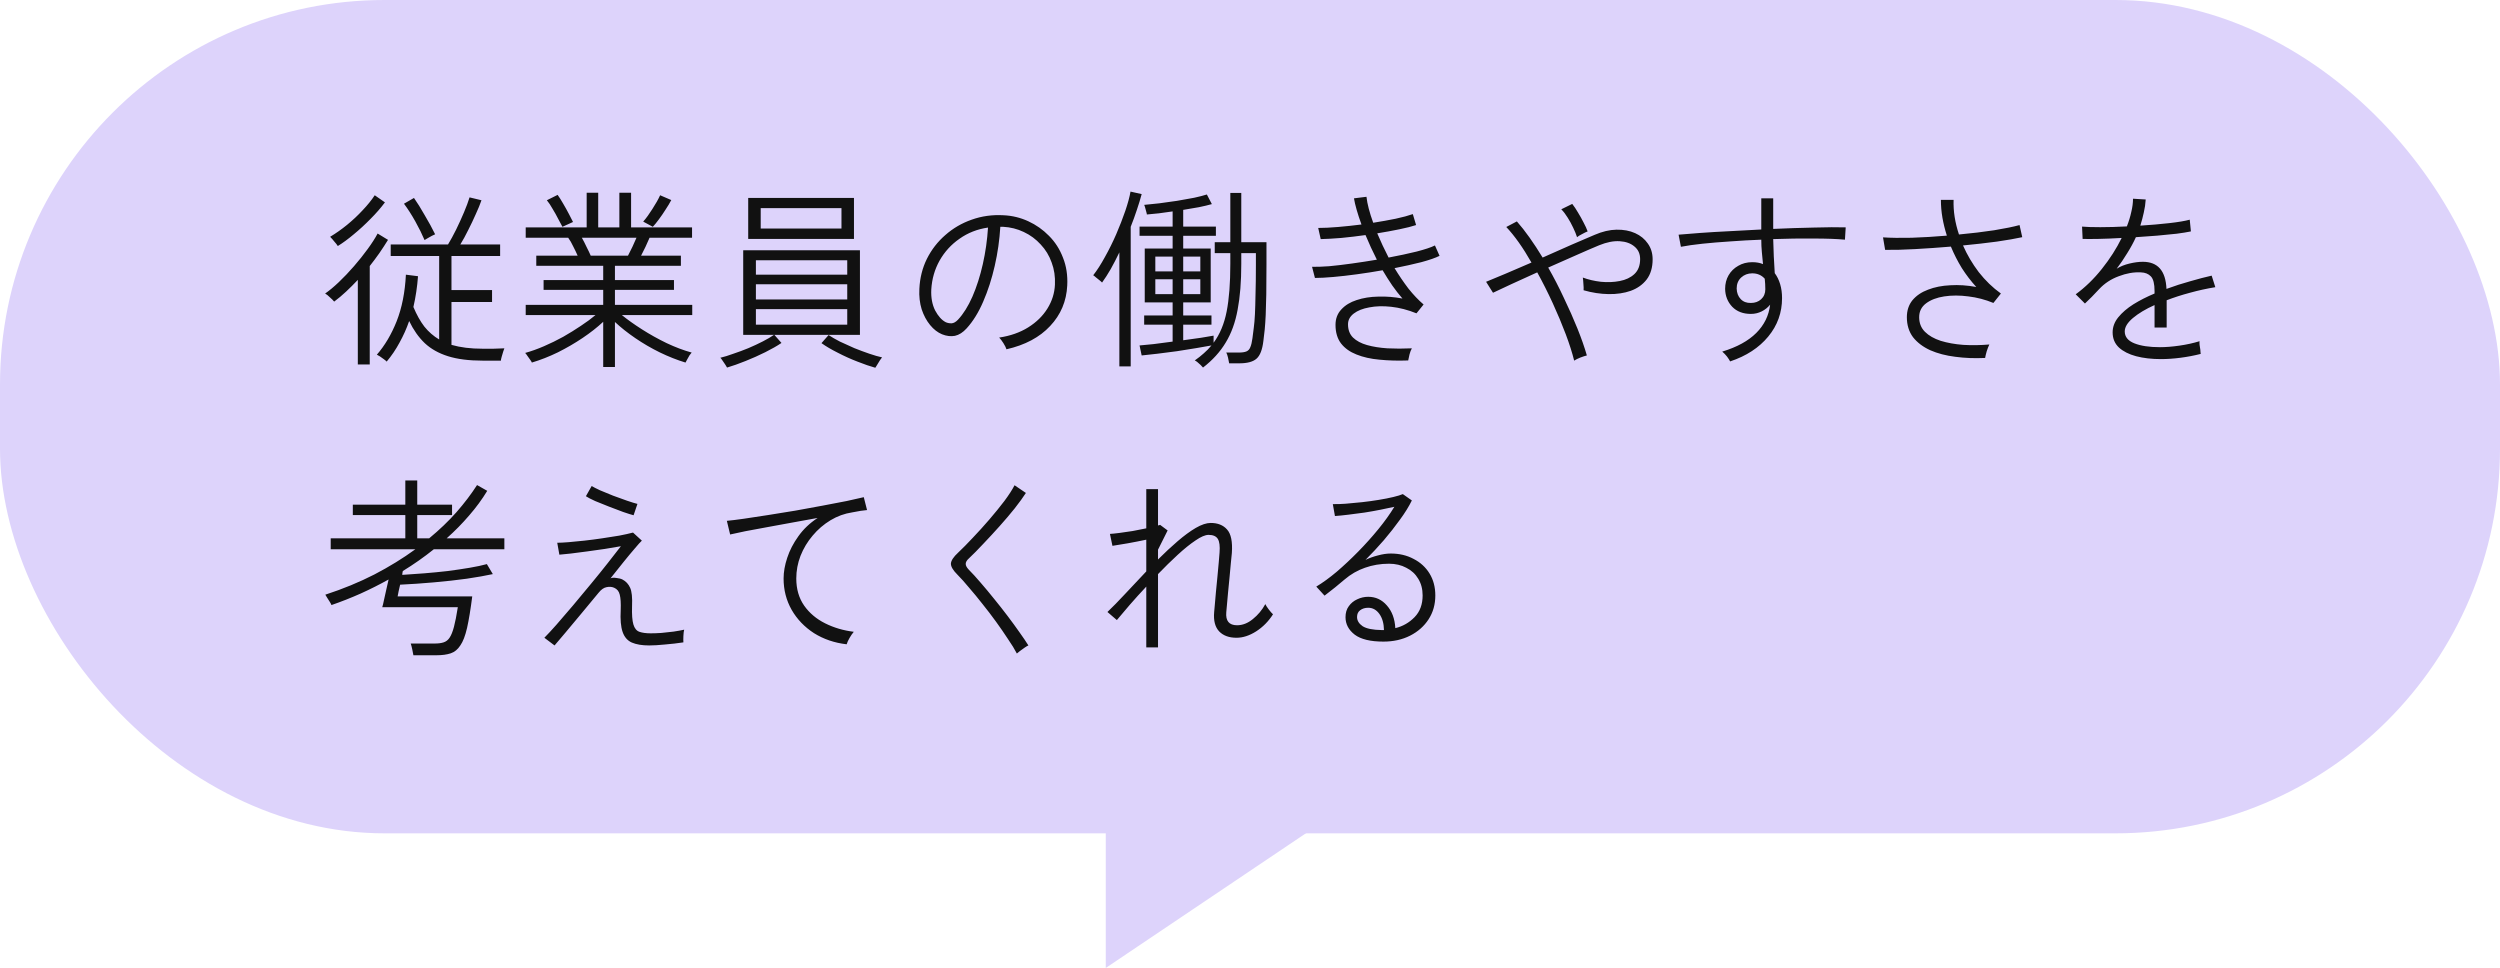
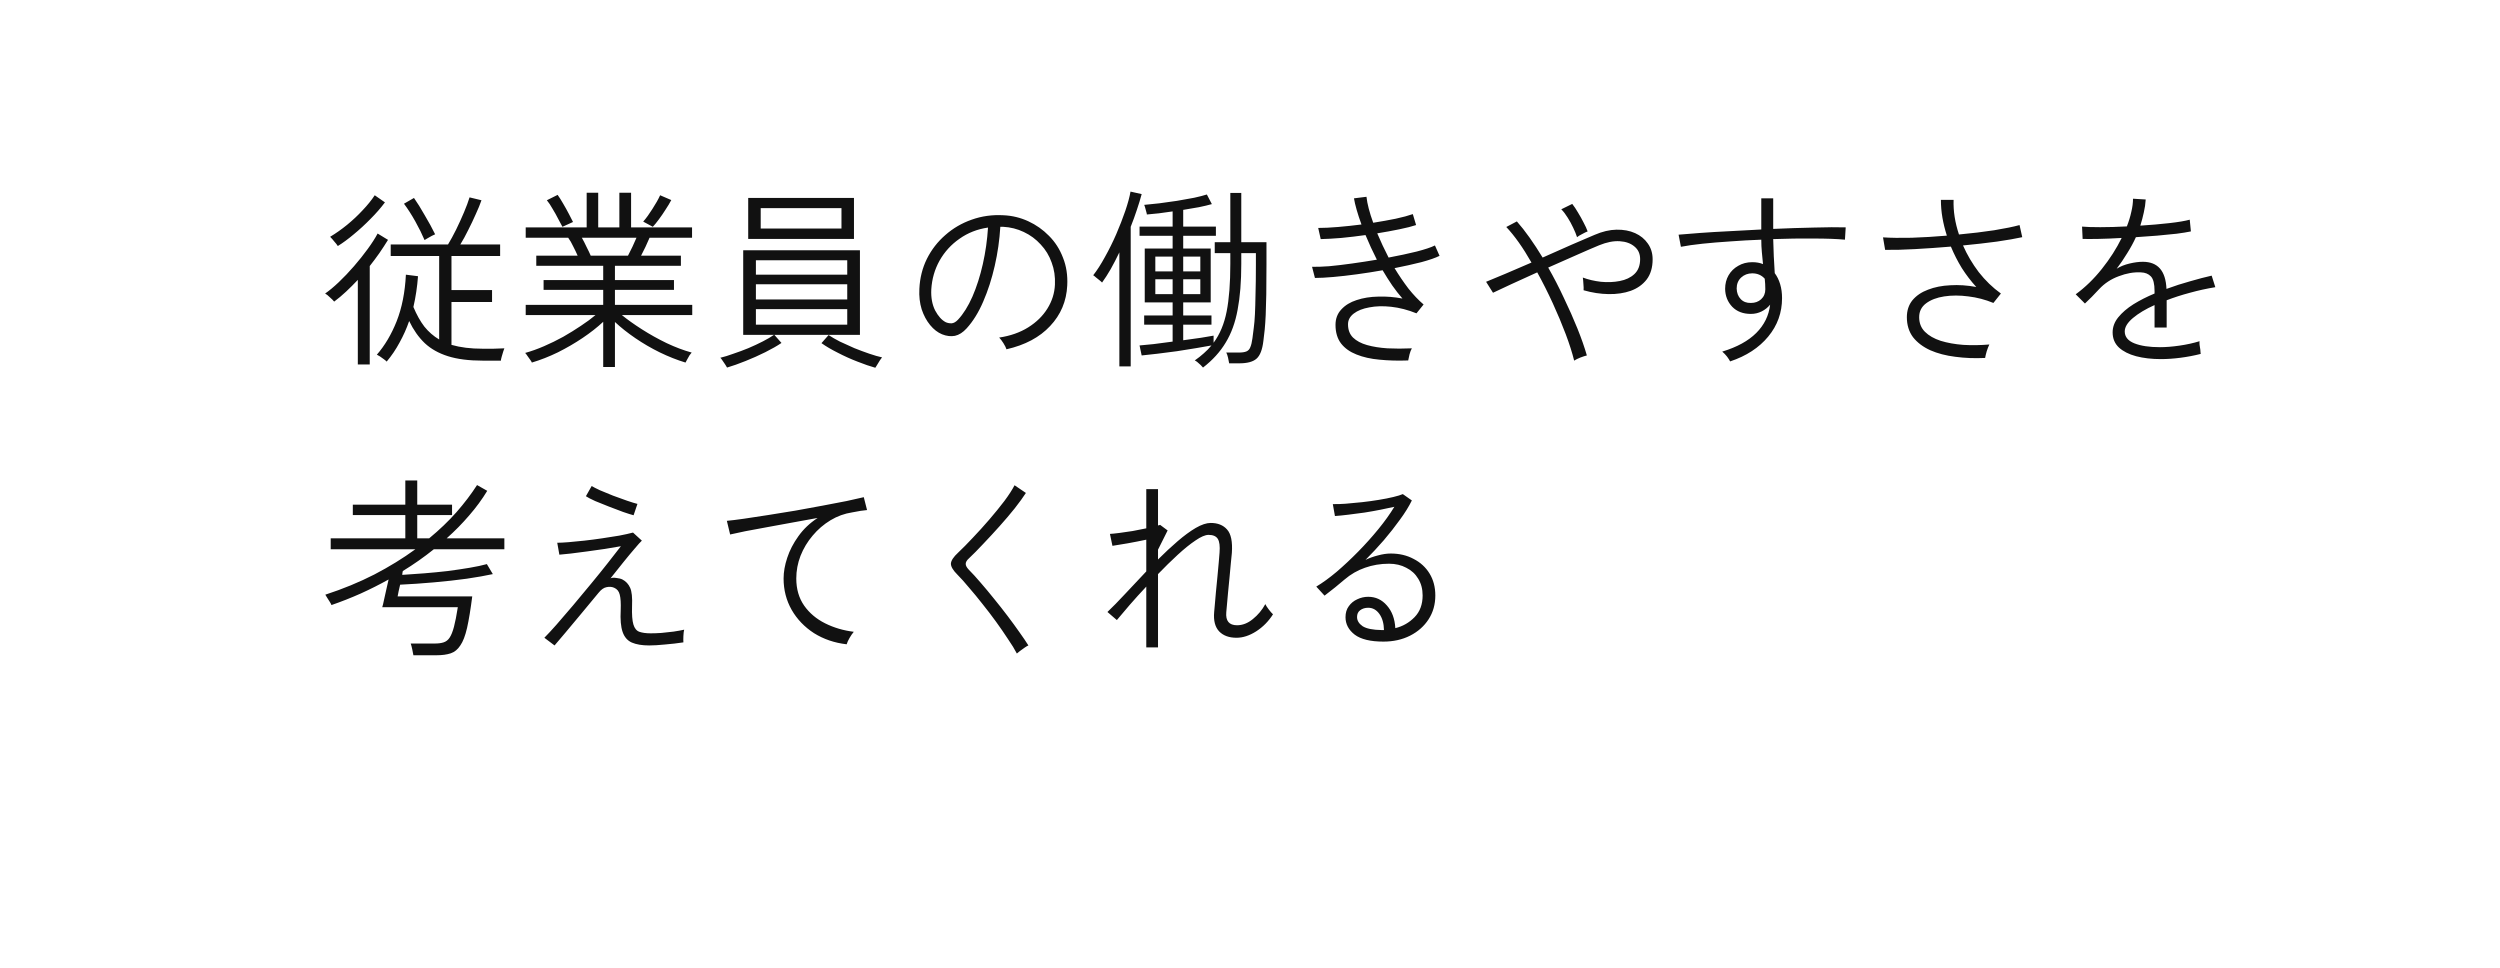
<svg xmlns="http://www.w3.org/2000/svg" width="390" height="151" viewBox="0 0 390 151" fill="none">
-   <rect width="390" height="130" rx="60" fill="#DDD3FB" />
-   <path d="M172.5 151V115H226L172.5 151Z" fill="#DDD3FB" />
  <path d="M60.32 56.41C60.26 56.33 60.12 56.21 59.9 56.05C59.7 55.89 59.49 55.74 59.27 55.6C59.05 55.46 58.89 55.37 58.79 55.33C60.03 53.91 61.06 52.17 61.88 50.11C62.7 48.03 63.18 45.61 63.32 42.85L65.21 43.09C65.09 44.73 64.85 46.33 64.49 47.89C64.99 49.09 65.56 50.11 66.2 50.95C66.86 51.77 67.63 52.44 68.51 52.96V39.94H60.95V38.14H69.89C70.29 37.48 70.71 36.71 71.15 35.83C71.59 34.93 72 34.03 72.38 33.13C72.76 32.23 73.05 31.45 73.25 30.79L75.11 31.24C74.89 31.88 74.59 32.61 74.21 33.43C73.85 34.25 73.46 35.07 73.04 35.89C72.64 36.71 72.23 37.46 71.81 38.14H78.02V39.94H70.43V45.25H76.76V47.11H70.43V53.8C71.13 54 71.88 54.15 72.68 54.25C73.48 54.35 74.35 54.4 75.29 54.4C75.91 54.4 76.47 54.4 76.97 54.4C77.49 54.38 78.06 54.36 78.68 54.34C78.66 54.4 78.6 54.57 78.5 54.85C78.42 55.11 78.34 55.38 78.26 55.66C78.18 55.94 78.14 56.14 78.14 56.26H75.29C73.15 56.26 71.35 56.03 69.89 55.57C68.43 55.11 67.22 54.43 66.26 53.53C65.3 52.61 64.49 51.46 63.83 50.08C63.43 51.24 62.93 52.36 62.33 53.44C61.75 54.52 61.08 55.51 60.32 56.41ZM55.82 56.86V43.66C55.22 44.3 54.61 44.91 53.99 45.49C53.37 46.07 52.75 46.59 52.13 47.05C51.99 46.87 51.77 46.65 51.47 46.39C51.19 46.11 50.94 45.91 50.72 45.79C51.36 45.35 52.07 44.76 52.85 44.02C53.65 43.26 54.44 42.43 55.22 41.53C56 40.63 56.71 39.74 57.35 38.86C58.01 37.96 58.53 37.15 58.91 36.43L60.53 37.42C60.11 38.1 59.66 38.79 59.18 39.49C58.7 40.17 58.2 40.84 57.68 41.5V56.86H55.82ZM52.7 38.38C52.56 38.16 52.38 37.93 52.16 37.69C51.96 37.43 51.74 37.18 51.5 36.94C52.4 36.4 53.28 35.78 54.14 35.08C55.02 34.36 55.83 33.6 56.57 32.8C57.33 32 57.96 31.22 58.46 30.46L60.05 31.57C59.41 32.43 58.66 33.29 57.8 34.15C56.96 35.01 56.09 35.81 55.19 36.55C54.31 37.29 53.48 37.9 52.7 38.38ZM66.23 37.45C65.85 36.55 65.37 35.58 64.79 34.54C64.21 33.5 63.62 32.58 63.02 31.78L64.58 30.88C65.1 31.62 65.66 32.52 66.26 33.58C66.88 34.62 67.42 35.61 67.88 36.55C67.78 36.59 67.61 36.67 67.37 36.79C67.15 36.91 66.92 37.04 66.68 37.18C66.46 37.3 66.31 37.39 66.23 37.45ZM94.1 57.25V50.2C93.18 51.06 92.11 51.9 90.89 52.72C89.67 53.54 88.38 54.29 87.02 54.97C85.66 55.63 84.31 56.16 82.97 56.56C82.95 56.48 82.86 56.33 82.7 56.11C82.56 55.91 82.41 55.7 82.25 55.48C82.11 55.26 82 55.12 81.92 55.06C82.86 54.8 83.84 54.45 84.86 54.01C85.88 53.57 86.88 53.08 87.86 52.54C88.84 51.98 89.76 51.41 90.62 50.83C91.5 50.25 92.26 49.69 92.9 49.15H82.01V47.56H94.1V45.22H84.8V43.69H94.1V41.47H83.66V39.88H90.11C89.91 39.42 89.68 38.94 89.42 38.44C89.18 37.92 88.92 37.47 88.64 37.09H82.01V35.47H91.52V30.07H93.32V35.47H96.62V30.07H98.45V35.47H107.96V37.09H101.33C101.15 37.53 100.94 38 100.7 38.5C100.46 38.98 100.23 39.44 100.01 39.88H106.22V41.47H95.93V43.69H105.14V45.22H95.93V47.56H107.99V49.15H97.01C97.87 49.85 98.91 50.59 100.13 51.37C101.35 52.15 102.64 52.87 104 53.53C105.36 54.17 106.66 54.66 107.9 55C107.84 55.06 107.73 55.2 107.57 55.42C107.43 55.66 107.3 55.89 107.18 56.11C107.06 56.33 106.98 56.48 106.94 56.56C105.62 56.16 104.28 55.63 102.92 54.97C101.58 54.31 100.31 53.57 99.11 52.75C97.91 51.93 96.85 51.09 95.93 50.23V57.25H94.1ZM92.15 39.88H97.97C98.19 39.46 98.42 39 98.66 38.5C98.9 38 99.11 37.53 99.29 37.09H90.77C91.03 37.55 91.28 38.04 91.52 38.56C91.78 39.06 91.99 39.5 92.15 39.88ZM101.84 35.38L100.34 34.57C100.8 34.05 101.28 33.39 101.78 32.59C102.3 31.79 102.7 31.08 102.98 30.46L104.72 31.21C104.48 31.67 104.18 32.17 103.82 32.71C103.48 33.25 103.13 33.76 102.77 34.24C102.43 34.7 102.12 35.08 101.84 35.38ZM87.74 35.38C87.58 35.06 87.36 34.65 87.08 34.15C86.82 33.63 86.53 33.11 86.21 32.59C85.91 32.05 85.61 31.6 85.31 31.24L86.99 30.4C87.25 30.76 87.54 31.22 87.86 31.78C88.18 32.32 88.48 32.86 88.76 33.4C89.04 33.92 89.25 34.33 89.39 34.63L87.74 35.38ZM113.42 57.34C113.38 57.26 113.29 57.11 113.15 56.89C113.01 56.67 112.86 56.45 112.7 56.23C112.56 56.01 112.45 55.87 112.37 55.81C112.97 55.67 113.65 55.46 114.41 55.18C115.19 54.92 115.97 54.63 116.75 54.31C117.55 53.97 118.3 53.62 119 53.26C119.7 52.9 120.28 52.56 120.74 52.24H115.94V39.04H134.15V52.24H120.8L121.91 53.5C121.23 53.96 120.39 54.44 119.39 54.94C118.39 55.44 117.36 55.9 116.3 56.32C115.26 56.74 114.3 57.08 113.42 57.34ZM116.72 37.27V30.88H133.22V37.27H116.72ZM118.67 35.65H131.27V32.47H118.67V35.65ZM117.92 50.65H132.17V48.22H117.92V50.65ZM117.92 46.72H132.17V44.35H117.92V46.72ZM117.92 42.85H132.17V40.6H117.92V42.85ZM136.55 57.37C135.75 57.15 134.82 56.83 133.76 56.41C132.72 56.01 131.7 55.55 130.7 55.03C129.7 54.53 128.85 54.03 128.15 53.53L129.26 52.27C129.74 52.59 130.33 52.93 131.03 53.29C131.75 53.63 132.5 53.97 133.28 54.31C134.08 54.63 134.86 54.92 135.62 55.18C136.38 55.44 137.04 55.63 137.6 55.75C137.54 55.81 137.43 55.96 137.27 56.2C137.13 56.44 136.99 56.67 136.85 56.89C136.71 57.13 136.61 57.29 136.55 57.37ZM157.01 54.49C156.93 54.23 156.77 53.91 156.53 53.53C156.29 53.15 156.07 52.86 155.87 52.66C157.61 52.4 159.12 51.87 160.4 51.07C161.68 50.27 162.68 49.29 163.4 48.13C164.12 46.97 164.51 45.73 164.57 44.41C164.63 43.17 164.46 42.02 164.06 40.96C163.68 39.88 163.11 38.94 162.35 38.14C161.61 37.32 160.73 36.67 159.71 36.19C158.71 35.71 157.63 35.44 156.47 35.38H156.05C155.93 37.42 155.64 39.45 155.18 41.47C154.72 43.49 154.12 45.35 153.38 47.05C152.66 48.73 151.8 50.12 150.8 51.22C150.22 51.86 149.61 52.25 148.97 52.39C148.33 52.51 147.66 52.43 146.96 52.15C146.28 51.87 145.66 51.39 145.1 50.71C144.54 50.03 144.1 49.21 143.78 48.25C143.48 47.27 143.36 46.21 143.42 45.07C143.5 43.37 143.89 41.81 144.59 40.39C145.31 38.95 146.27 37.71 147.47 36.67C148.67 35.61 150.04 34.81 151.58 34.27C153.14 33.71 154.8 33.48 156.56 33.58C157.9 33.64 159.18 33.95 160.4 34.51C161.62 35.07 162.7 35.83 163.64 36.79C164.6 37.75 165.33 38.89 165.83 40.21C166.35 41.51 166.57 42.95 166.49 44.53C166.37 46.99 165.48 49.1 163.82 50.86C162.18 52.62 159.91 53.83 157.01 54.49ZM147.53 50.26C147.79 50.38 148.09 50.44 148.43 50.44C148.77 50.42 149.11 50.23 149.45 49.87C150.29 48.97 151.04 47.77 151.7 46.27C152.36 44.75 152.9 43.06 153.32 41.2C153.74 39.34 154.01 37.44 154.13 35.5C152.47 35.74 150.99 36.32 149.69 37.24C148.39 38.14 147.35 39.28 146.57 40.66C145.81 42.02 145.38 43.52 145.28 45.16C145.22 46.42 145.42 47.51 145.88 48.43C146.36 49.33 146.91 49.94 147.53 50.26ZM187.67 57.34C187.61 57.26 187.49 57.13 187.31 56.95C187.13 56.79 186.95 56.63 186.77 56.47C186.59 56.33 186.46 56.25 186.38 56.23C186.9 55.87 187.37 55.5 187.79 55.12C188.23 54.74 188.63 54.33 188.99 53.89C188.35 54.01 187.55 54.15 186.59 54.31C185.65 54.47 184.65 54.63 183.59 54.79C182.55 54.93 181.54 55.06 180.56 55.18C179.6 55.3 178.78 55.39 178.1 55.45L177.77 53.89C178.29 53.85 179.02 53.78 179.96 53.68C180.9 53.56 181.89 53.43 182.93 53.29V50.65H178.49V49.21H182.93V47.17H178.58V38.77H182.93V36.79H177.77V35.35H182.93V32.98C182.19 33.08 181.47 33.18 180.77 33.28C180.07 33.36 179.45 33.42 178.91 33.46C178.91 33.38 178.88 33.24 178.82 33.04C178.76 32.82 178.7 32.6 178.64 32.38C178.58 32.16 178.53 32.02 178.49 31.96C179.15 31.9 179.93 31.82 180.83 31.72C181.75 31.6 182.68 31.47 183.62 31.33C184.58 31.17 185.47 31.01 186.29 30.85C187.11 30.67 187.77 30.5 188.27 30.34L189.05 31.84C188.49 32 187.82 32.16 187.04 32.32C186.26 32.46 185.44 32.6 184.58 32.74V35.35H189.68V36.79H184.58V38.77H188.87V47.17H184.58V49.21H188.99V50.65H184.58V53.08C185.58 52.94 186.51 52.81 187.37 52.69C188.23 52.55 188.88 52.44 189.32 52.36V53.47C190.3 52.15 190.98 50.52 191.36 48.58C191.74 46.64 191.93 44.17 191.93 41.17V39.49H189.5V37.78H191.93V30.1H193.64V37.78H197.57V41.29C197.57 43.11 197.56 44.65 197.54 45.91C197.52 47.17 197.49 48.24 197.45 49.12C197.41 49.98 197.36 50.73 197.3 51.37C197.24 51.99 197.17 52.59 197.09 53.17C196.93 54.55 196.57 55.48 196.01 55.96C195.47 56.44 194.57 56.68 193.31 56.68H191.75C191.71 56.44 191.65 56.14 191.57 55.78C191.49 55.44 191.4 55.18 191.3 55H193.22C193.76 55 194.17 54.94 194.45 54.82C194.73 54.7 194.93 54.48 195.05 54.16C195.19 53.84 195.3 53.38 195.38 52.78C195.46 52.26 195.53 51.71 195.59 51.13C195.67 50.55 195.73 49.85 195.77 49.03C195.81 48.21 195.84 47.18 195.86 45.94C195.9 44.68 195.92 43.13 195.92 41.29V39.49H193.64V41.17C193.64 43.95 193.45 46.33 193.07 48.31C192.71 50.29 192.09 52 191.21 53.44C190.35 54.88 189.17 56.18 187.67 57.34ZM174.62 57.16V39.37C174.18 40.29 173.73 41.16 173.27 41.98C172.81 42.78 172.36 43.48 171.92 44.08C171.88 44.02 171.76 43.91 171.56 43.75C171.36 43.59 171.16 43.43 170.96 43.27C170.76 43.09 170.62 42.98 170.54 42.94C171.14 42.18 171.75 41.23 172.37 40.09C173.01 38.95 173.6 37.76 174.14 36.52C174.68 35.26 175.15 34.05 175.55 32.89C175.95 31.71 176.22 30.71 176.36 29.89L178.1 30.28C177.9 31.04 177.65 31.86 177.35 32.74C177.07 33.6 176.75 34.48 176.39 35.38V57.16H174.62ZM180.23 45.88H182.93V43.57H180.23V45.88ZM180.23 42.34H182.93V40.03H180.23V42.34ZM184.58 45.88H187.25V43.57H184.58V45.88ZM184.58 42.34H187.25V40.03H184.58V42.34ZM219.68 56.23C218.08 56.29 216.59 56.25 215.21 56.11C213.85 55.99 212.65 55.72 211.61 55.3C210.59 54.9 209.79 54.33 209.21 53.59C208.63 52.83 208.34 51.86 208.34 50.68C208.34 49.72 208.64 48.92 209.24 48.28C209.84 47.62 210.64 47.13 211.64 46.81C212.66 46.47 213.79 46.29 215.03 46.27C216.27 46.23 217.52 46.33 218.78 46.57C218.24 45.95 217.71 45.27 217.19 44.53C216.67 43.77 216.17 42.98 215.69 42.16C214.35 42.4 213.01 42.61 211.67 42.79C210.35 42.97 209.12 43.11 207.98 43.21C206.84 43.31 205.89 43.36 205.13 43.36L204.68 41.62C205.38 41.64 206.27 41.61 207.35 41.53C208.43 41.43 209.61 41.29 210.89 41.11C212.19 40.93 213.49 40.73 214.79 40.51C214.47 39.87 214.16 39.23 213.86 38.59C213.56 37.93 213.28 37.29 213.02 36.67C211.74 36.85 210.48 37 209.24 37.12C208.02 37.22 206.95 37.28 206.03 37.3L205.64 35.56C206.52 35.56 207.55 35.51 208.73 35.41C209.91 35.31 211.13 35.18 212.39 35.02C212.09 34.2 211.84 33.44 211.64 32.74C211.44 32.04 211.3 31.44 211.22 30.94L213.17 30.7C213.29 31.8 213.64 33.15 214.22 34.75C215.48 34.55 216.65 34.34 217.73 34.12C218.83 33.88 219.72 33.64 220.4 33.4L220.91 35.11C220.25 35.33 219.38 35.55 218.3 35.77C217.24 35.99 216.09 36.2 214.85 36.4C215.11 37.02 215.39 37.65 215.69 38.29C215.99 38.91 216.3 39.54 216.62 40.18C218.22 39.88 219.67 39.57 220.97 39.25C222.29 38.91 223.25 38.59 223.85 38.29L224.57 39.91C223.93 40.23 222.98 40.56 221.72 40.9C220.46 41.22 219.07 41.53 217.55 41.83C218.23 42.95 218.95 44.01 219.71 45.01C220.49 45.99 221.28 46.82 222.08 47.5L220.97 48.88C219.63 48.34 218.32 48 217.04 47.86C215.78 47.72 214.64 47.75 213.62 47.95C212.6 48.13 211.79 48.45 211.19 48.91C210.59 49.37 210.29 49.93 210.29 50.59C210.29 51.45 210.55 52.14 211.07 52.66C211.61 53.18 212.34 53.57 213.26 53.83C214.18 54.09 215.24 54.26 216.44 54.34C217.64 54.4 218.91 54.4 220.25 54.34C220.11 54.58 219.99 54.89 219.89 55.27C219.79 55.67 219.72 55.99 219.68 56.23ZM245.57 56.26C245.27 55.04 244.83 53.66 244.25 52.12C243.67 50.58 243 48.98 242.24 47.32C241.48 45.66 240.67 44.05 239.81 42.49C238.37 43.13 237.03 43.74 235.79 44.32C234.57 44.88 233.61 45.33 232.91 45.67L231.83 43.96C232.59 43.66 233.6 43.24 234.86 42.7C236.12 42.16 237.47 41.58 238.91 40.96C237.59 38.64 236.28 36.79 234.98 35.41L236.63 34.54C237.27 35.26 237.93 36.1 238.61 37.06C239.29 38.02 239.97 39.06 240.65 40.18C242.23 39.48 243.74 38.81 245.18 38.17C246.64 37.53 247.83 37.02 248.75 36.64C249.95 36.12 251.09 35.85 252.17 35.83C253.27 35.81 254.24 35.99 255.08 36.37C255.92 36.75 256.58 37.29 257.06 37.99C257.56 38.69 257.81 39.51 257.81 40.45C257.81 41.73 257.5 42.78 256.88 43.6C256.26 44.4 255.43 44.99 254.39 45.37C253.37 45.73 252.22 45.9 250.94 45.88C249.66 45.86 248.36 45.66 247.04 45.28C247.06 45.02 247.05 44.69 247.01 44.29C246.99 43.87 246.96 43.54 246.92 43.3C247.78 43.62 248.72 43.84 249.74 43.96C250.78 44.06 251.76 44.02 252.68 43.84C253.62 43.66 254.38 43.3 254.96 42.76C255.56 42.2 255.86 41.42 255.86 40.42C255.86 39.6 255.57 38.95 254.99 38.47C254.41 37.97 253.64 37.69 252.68 37.63C251.72 37.57 250.65 37.78 249.47 38.26C248.55 38.64 247.37 39.15 245.93 39.79C244.51 40.41 243.04 41.06 241.52 41.74C242.4 43.28 243.22 44.87 243.98 46.51C244.76 48.13 245.46 49.71 246.08 51.25C246.7 52.79 247.19 54.19 247.55 55.45C247.29 55.51 246.95 55.62 246.53 55.78C246.13 55.94 245.81 56.1 245.57 56.26ZM246.02 37C245.88 36.56 245.68 36.07 245.42 35.53C245.16 34.97 244.87 34.44 244.55 33.94C244.23 33.42 243.9 32.99 243.56 32.65L245.27 31.81C245.57 32.19 245.87 32.64 246.17 33.16C246.49 33.68 246.78 34.2 247.04 34.72C247.32 35.24 247.53 35.7 247.67 36.1C247.45 36.18 247.16 36.32 246.8 36.52C246.44 36.7 246.18 36.86 246.02 37ZM269.9 56.38C269.8 56.18 269.64 55.93 269.42 55.63C269.2 55.35 268.95 55.09 268.67 54.85C270.97 54.15 272.74 53.18 273.98 51.94C275.22 50.7 275.94 49.23 276.14 47.53C275.78 47.97 275.34 48.32 274.82 48.58C274.3 48.84 273.74 48.97 273.14 48.97C271.92 48.97 270.95 48.6 270.23 47.86C269.51 47.1 269.14 46.17 269.12 45.07C269.12 44.27 269.3 43.56 269.66 42.94C270.02 42.32 270.52 41.83 271.16 41.47C271.8 41.09 272.53 40.9 273.35 40.9C273.99 40.9 274.55 41 275.03 41.2C274.97 40.6 274.91 39.98 274.85 39.34C274.79 38.7 274.76 38.05 274.76 37.39C273.12 37.45 271.51 37.54 269.93 37.66C268.37 37.76 266.92 37.88 265.58 38.02C264.26 38.16 263.14 38.32 262.22 38.5L261.86 36.61C262.76 36.53 263.88 36.44 265.22 36.34C266.58 36.24 268.08 36.15 269.72 36.07C271.36 35.97 273.04 35.88 274.76 35.8V30.94H276.62V35.71C278.84 35.61 280.96 35.54 282.98 35.5C285 35.44 286.65 35.43 287.93 35.47L287.81 37.39C286.53 37.27 284.89 37.21 282.89 37.21C280.91 37.19 278.82 37.22 276.62 37.3C276.64 38.16 276.67 39.05 276.71 39.97C276.77 40.89 276.82 41.77 276.86 42.61C277.22 43.09 277.5 43.66 277.7 44.32C277.9 44.98 278 45.71 278 46.51C278 48.77 277.28 50.77 275.84 52.51C274.4 54.25 272.42 55.54 269.9 56.38ZM273.14 47.26C273.78 47.26 274.31 47.07 274.73 46.69C275.17 46.29 275.39 45.77 275.39 45.13C275.39 44.59 275.36 44.04 275.3 43.48C274.8 42.92 274.15 42.64 273.35 42.64C272.67 42.64 272.09 42.86 271.61 43.3C271.15 43.74 270.92 44.31 270.92 45.01C270.94 45.69 271.15 46.24 271.55 46.66C271.95 47.08 272.48 47.28 273.14 47.26ZM309.68 55.84C308.06 55.92 306.51 55.86 305.03 55.66C303.57 55.48 302.27 55.14 301.13 54.64C299.99 54.12 299.09 53.44 298.43 52.6C297.79 51.74 297.47 50.7 297.47 49.48C297.47 48.44 297.76 47.56 298.34 46.84C298.94 46.12 299.75 45.57 300.77 45.19C301.79 44.79 302.95 44.56 304.25 44.5C305.55 44.42 306.9 44.51 308.3 44.77C307.48 43.87 306.73 42.89 306.05 41.83C305.39 40.75 304.82 39.63 304.34 38.47C302.44 38.63 300.58 38.76 298.76 38.86C296.96 38.96 295.4 39 294.08 38.98L293.75 37.03C294.97 37.11 296.46 37.13 298.22 37.09C300 37.03 301.83 36.92 303.71 36.76C303.41 35.82 303.18 34.89 303.02 33.97C302.86 33.03 302.78 32.1 302.78 31.18H304.76C304.7 32.92 304.98 34.72 305.6 36.58C307.56 36.4 309.39 36.18 311.09 35.92C312.79 35.64 314.11 35.37 315.05 35.11L315.47 37C314.47 37.22 313.15 37.45 311.51 37.69C309.87 37.91 308.11 38.11 306.23 38.29C306.87 39.75 307.69 41.14 308.69 42.46C309.71 43.76 310.86 44.87 312.14 45.79L310.97 47.26C309.71 46.74 308.41 46.4 307.07 46.24C305.73 46.06 304.47 46.06 303.29 46.24C302.13 46.42 301.19 46.78 300.47 47.32C299.75 47.86 299.39 48.58 299.39 49.48C299.39 50.4 299.69 51.16 300.29 51.76C300.89 52.36 301.71 52.83 302.75 53.17C303.79 53.49 304.96 53.7 306.26 53.8C307.58 53.88 308.94 53.86 310.34 53.74C310.2 54.02 310.06 54.38 309.92 54.82C309.8 55.24 309.72 55.58 309.68 55.84ZM337.1 56.02C335.66 56.02 334.37 55.87 333.23 55.57C332.11 55.27 331.22 54.82 330.56 54.22C329.9 53.6 329.57 52.81 329.57 51.85C329.57 51.01 329.86 50.23 330.44 49.51C331.04 48.77 331.83 48.09 332.81 47.47C333.81 46.85 334.91 46.29 336.11 45.79V45.4C336.11 44.28 335.92 43.52 335.54 43.12C335.16 42.72 334.64 42.51 333.98 42.49C332.88 42.43 331.73 42.63 330.53 43.09C329.33 43.53 328.31 44.2 327.47 45.1C327.09 45.52 326.71 45.92 326.33 46.3C325.97 46.66 325.61 47.01 325.25 47.35L323.81 45.91C325.29 44.83 326.65 43.51 327.89 41.95C329.15 40.37 330.18 38.76 330.98 37.12C329.64 37.2 328.42 37.25 327.32 37.27C326.22 37.29 325.41 37.29 324.89 37.27L324.8 35.35C325.42 35.41 326.37 35.44 327.65 35.44C328.93 35.44 330.31 35.4 331.79 35.32C332.09 34.56 332.32 33.81 332.48 33.07C332.66 32.33 332.75 31.64 332.75 31L334.73 31.12C334.69 31.8 334.59 32.48 334.43 33.16C334.29 33.82 334.11 34.5 333.89 35.2C335.49 35.1 336.99 34.97 338.39 34.81C339.81 34.65 340.88 34.47 341.6 34.27L341.78 36.1C341.22 36.22 340.48 36.34 339.56 36.46C338.64 36.56 337.63 36.66 336.53 36.76C335.45 36.84 334.34 36.92 333.2 37C332.84 37.8 332.39 38.63 331.85 39.49C331.33 40.35 330.78 41.16 330.2 41.92C330.78 41.56 331.45 41.29 332.21 41.11C332.97 40.93 333.66 40.84 334.28 40.84C336.62 40.84 337.85 42.25 337.97 45.07C339.21 44.61 340.45 44.21 341.69 43.87C342.93 43.51 344.04 43.22 345.02 43L345.59 44.8C344.25 45.02 342.93 45.31 341.63 45.67C340.35 46.01 339.14 46.4 338 46.84V51.1H336.11V47.59C334.73 48.21 333.61 48.88 332.75 49.6C331.89 50.32 331.46 51.02 331.46 51.7C331.46 52.54 331.96 53.16 332.96 53.56C333.96 53.96 335.29 54.16 336.95 54.16C337.87 54.16 338.88 54.08 339.98 53.92C341.1 53.76 342.15 53.53 343.13 53.23C343.11 53.33 343.11 53.51 343.13 53.77C343.17 54.03 343.21 54.29 343.25 54.55C343.27 54.71 343.28 54.85 343.28 54.97C343.3 55.07 343.31 55.15 343.31 55.21C342.29 55.47 341.24 55.67 340.16 55.81C339.08 55.95 338.06 56.02 337.1 56.02ZM64.49 102.22C64.45 101.98 64.39 101.67 64.31 101.29C64.23 100.91 64.15 100.61 64.07 100.39H67.82C68.38 100.39 68.84 100.33 69.2 100.21C69.58 100.09 69.89 99.85 70.13 99.49C70.39 99.11 70.62 98.54 70.82 97.78C71.02 97.02 71.22 96 71.42 94.72H59.63C59.71 94.48 59.8 94.11 59.9 93.61C60.02 93.11 60.14 92.57 60.26 91.99C60.4 91.41 60.52 90.88 60.62 90.4C59.22 91.18 57.77 91.91 56.27 92.59C54.79 93.25 53.27 93.85 51.71 94.39C51.67 94.27 51.58 94.1 51.44 93.88C51.3 93.66 51.16 93.44 51.02 93.22C50.9 93 50.81 92.85 50.75 92.77C53.51 91.87 56.06 90.82 58.4 89.62C60.74 88.4 62.87 87.09 64.79 85.69H51.59V83.98H63.23V80.35H55.04V78.73H63.23V74.95H65.09V78.73H70.52V80.35H65.09V83.98H66.95C68.55 82.66 69.97 81.3 71.21 79.9C72.45 78.48 73.52 77.07 74.42 75.67L76.01 76.57C75.21 77.89 74.27 79.17 73.19 80.41C72.13 81.65 70.96 82.84 69.68 83.98H78.68V85.69H67.67C66.15 86.91 64.54 88.04 62.84 89.08C62.82 89.16 62.8 89.26 62.78 89.38C62.78 89.48 62.77 89.58 62.75 89.68C63.81 89.62 64.95 89.54 66.17 89.44C67.41 89.34 68.64 89.22 69.86 89.08C71.08 88.92 72.22 88.75 73.28 88.57C74.34 88.39 75.23 88.2 75.95 88L76.88 89.56C75.78 89.8 74.42 90.04 72.8 90.28C71.2 90.5 69.49 90.69 67.67 90.85C65.87 91.01 64.12 91.13 62.42 91.21C62.34 91.59 62.26 91.94 62.18 92.26C62.12 92.58 62.07 92.84 62.03 93.04H73.67C73.41 95.08 73.14 96.72 72.86 97.96C72.58 99.18 72.23 100.09 71.81 100.69C71.41 101.31 70.91 101.72 70.31 101.92C69.71 102.12 68.97 102.22 68.09 102.22H64.49ZM86.51 100.69L84.92 99.49C85.4 99.01 86.03 98.33 86.81 97.45C87.59 96.55 88.45 95.55 89.39 94.45C90.33 93.33 91.27 92.2 92.21 91.06C93.17 89.9 94.05 88.81 94.85 87.79C95.67 86.75 96.34 85.89 96.86 85.21C96.12 85.35 95.29 85.49 94.37 85.63C93.45 85.77 92.53 85.9 91.61 86.02C90.69 86.14 89.84 86.25 89.06 86.35C88.3 86.43 87.7 86.49 87.26 86.53L86.93 84.67C87.37 84.67 87.96 84.64 88.7 84.58C89.44 84.52 90.26 84.44 91.16 84.34C92.06 84.24 92.98 84.12 93.92 83.98C94.86 83.84 95.75 83.7 96.59 83.56C97.43 83.4 98.15 83.24 98.75 83.08L100.13 84.34C99.91 84.54 99.54 84.95 99.02 85.57C98.5 86.17 97.91 86.88 97.25 87.7C96.59 88.52 95.92 89.36 95.24 90.22C95.46 90.12 95.76 90.1 96.14 90.16C96.54 90.2 96.86 90.28 97.1 90.4C97.64 90.68 98.04 91.11 98.3 91.69C98.56 92.25 98.66 93.21 98.6 94.57C98.56 95.87 98.63 96.82 98.81 97.42C98.99 98.02 99.3 98.4 99.74 98.56C100.2 98.72 100.79 98.8 101.51 98.8C101.97 98.8 102.52 98.78 103.16 98.74C103.8 98.68 104.44 98.61 105.08 98.53C105.74 98.43 106.29 98.33 106.73 98.23C106.67 98.45 106.63 98.78 106.61 99.22C106.59 99.64 106.59 99.97 106.61 100.21C105.69 100.35 104.74 100.46 103.76 100.54C102.78 100.64 101.95 100.69 101.27 100.69C100.17 100.69 99.27 100.54 98.57 100.24C97.89 99.94 97.41 99.39 97.13 98.59C96.85 97.79 96.75 96.65 96.83 95.17C96.87 94.09 96.82 93.29 96.68 92.77C96.56 92.25 96.27 91.89 95.81 91.69C95.45 91.53 95.05 91.5 94.61 91.6C94.19 91.68 93.78 91.97 93.38 92.47C92.44 93.61 91.52 94.72 90.62 95.8C89.72 96.88 88.91 97.85 88.19 98.71C87.47 99.57 86.91 100.23 86.51 100.69ZM98.84 80.38C98.46 80.28 97.92 80.11 97.22 79.87C96.52 79.61 95.78 79.33 95 79.03C94.22 78.73 93.5 78.44 92.84 78.16C92.18 77.86 91.7 77.61 91.4 77.41L92.3 75.82C92.56 75.98 92.99 76.2 93.59 76.48C94.21 76.74 94.89 77.02 95.63 77.32C96.39 77.6 97.11 77.86 97.79 78.1C98.49 78.34 99.04 78.51 99.44 78.61L98.84 80.38ZM132.08 100.51C130.18 100.29 128.48 99.71 126.98 98.77C125.5 97.81 124.34 96.6 123.5 95.14C122.66 93.66 122.24 92.03 122.24 90.25C122.24 89.23 122.43 88.15 122.81 87.01C123.19 85.85 123.77 84.73 124.55 83.65C125.33 82.55 126.33 81.6 127.55 80.8C126.27 81.02 124.95 81.26 123.59 81.52C122.23 81.76 120.92 82 119.66 82.24C118.4 82.46 117.27 82.67 116.27 82.87C115.27 83.07 114.48 83.24 113.9 83.38L113.39 81.25C114.05 81.19 114.94 81.08 116.06 80.92C117.18 80.76 118.43 80.57 119.81 80.35C121.19 80.13 122.61 79.9 124.07 79.66C125.53 79.4 126.95 79.14 128.33 78.88C129.71 78.62 130.96 78.38 132.08 78.16C133.2 77.92 134.09 77.72 134.75 77.56L135.26 79.57C135 79.59 134.67 79.63 134.27 79.69C133.89 79.75 133.45 79.83 132.95 79.93C131.75 80.11 130.62 80.52 129.56 81.16C128.5 81.8 127.57 82.6 126.77 83.56C125.97 84.5 125.34 85.55 124.88 86.71C124.44 87.85 124.22 89.03 124.22 90.25C124.22 91.89 124.63 93.3 125.45 94.48C126.27 95.64 127.36 96.56 128.72 97.24C130.08 97.92 131.57 98.36 133.19 98.56C132.97 98.82 132.75 99.14 132.53 99.52C132.31 99.9 132.16 100.23 132.08 100.51ZM158.63 101.95C158.29 101.29 157.83 100.54 157.25 99.7C156.69 98.84 156.07 97.94 155.39 97C154.71 96.06 154 95.13 153.26 94.21C152.54 93.29 151.84 92.44 151.16 91.66C150.5 90.86 149.9 90.19 149.36 89.65C148.68 88.97 148.34 88.4 148.34 87.94C148.36 87.46 148.74 86.88 149.48 86.2C150.16 85.56 150.92 84.79 151.76 83.89C152.62 82.99 153.48 82.04 154.34 81.04C155.2 80.04 155.98 79.08 156.68 78.16C157.38 77.22 157.91 76.4 158.27 75.7L160.04 76.9C159.6 77.58 159.02 78.38 158.3 79.3C157.58 80.2 156.79 81.13 155.93 82.09C155.07 83.05 154.22 83.97 153.38 84.85C152.56 85.73 151.82 86.48 151.16 87.1C150.82 87.4 150.65 87.69 150.65 87.97C150.65 88.23 150.81 88.53 151.13 88.87C151.69 89.43 152.31 90.11 152.99 90.91C153.67 91.69 154.37 92.53 155.09 93.43C155.81 94.31 156.51 95.2 157.19 96.1C157.87 97 158.49 97.85 159.05 98.65C159.61 99.43 160.07 100.11 160.43 100.69C160.31 100.73 160.12 100.84 159.86 101.02C159.6 101.2 159.35 101.38 159.11 101.56C158.87 101.74 158.71 101.87 158.63 101.95ZM178.82 100.99V91.51C177.9 92.49 177.04 93.44 176.24 94.36C175.46 95.28 174.79 96.07 174.23 96.73L172.76 95.47C173.56 94.71 174.48 93.77 175.52 92.65C176.58 91.51 177.68 90.34 178.82 89.14V84.19C177.88 84.39 176.91 84.58 175.91 84.76C174.91 84.92 174.12 85.05 173.54 85.15L173.15 83.29C173.51 83.27 174 83.22 174.62 83.14C175.26 83.06 175.95 82.96 176.69 82.84C177.45 82.7 178.16 82.56 178.82 82.42V76.3H180.65V81.97C180.71 81.95 180.76 81.94 180.8 81.94C180.86 81.92 180.92 81.9 180.98 81.88L182.15 82.75L180.65 85.75V87.28C181.69 86.24 182.71 85.29 183.71 84.43C184.71 83.57 185.65 82.88 186.53 82.36C187.43 81.84 188.21 81.58 188.87 81.58C189.97 81.58 190.82 81.92 191.42 82.6C192.04 83.28 192.29 84.5 192.17 86.26C192.15 86.58 192.1 87.08 192.02 87.76C191.96 88.44 191.89 89.2 191.81 90.04C191.73 90.88 191.65 91.7 191.57 92.5C191.51 93.28 191.45 93.95 191.39 94.51C191.33 95.07 191.3 95.4 191.3 95.5C191.18 96.86 191.74 97.54 192.98 97.54C193.84 97.54 194.66 97.22 195.44 96.58C196.24 95.94 196.89 95.16 197.39 94.24C197.49 94.46 197.67 94.74 197.93 95.08C198.19 95.42 198.41 95.67 198.59 95.83C197.89 96.93 197.01 97.82 195.95 98.5C194.91 99.16 193.89 99.49 192.89 99.49C191.73 99.49 190.83 99.16 190.19 98.5C189.55 97.82 189.29 96.81 189.41 95.47C189.41 95.37 189.44 95.04 189.5 94.48C189.56 93.9 189.62 93.21 189.68 92.41C189.76 91.61 189.84 90.79 189.92 89.95C190 89.11 190.07 88.35 190.13 87.67C190.19 86.99 190.23 86.5 190.25 86.2C190.33 85.2 190.24 84.49 189.98 84.07C189.72 83.65 189.24 83.44 188.54 83.44C188.02 83.44 187.34 83.73 186.5 84.31C185.66 84.87 184.73 85.62 183.71 86.56C182.71 87.48 181.69 88.48 180.65 89.56V100.99H178.82ZM215.81 100.09C213.79 100.09 212.3 99.73 211.34 99.01C210.38 98.27 209.9 97.36 209.9 96.28C209.9 95.6 210.07 95.03 210.41 94.57C210.75 94.09 211.19 93.73 211.73 93.49C212.27 93.23 212.84 93.1 213.44 93.1C214.6 93.1 215.57 93.55 216.35 94.45C217.15 95.35 217.59 96.53 217.67 97.99C218.83 97.71 219.83 97.14 220.67 96.28C221.51 95.42 221.93 94.29 221.93 92.89C221.93 91.89 221.7 91.02 221.24 90.28C220.8 89.54 220.18 88.97 219.38 88.57C218.6 88.15 217.7 87.94 216.68 87.94C215.36 87.94 214.11 88.15 212.93 88.57C211.77 88.97 210.7 89.59 209.72 90.43C209.38 90.73 208.9 91.13 208.28 91.63C207.66 92.13 207.11 92.56 206.63 92.92L205.34 91.51C206.34 90.91 207.4 90.14 208.52 89.2C209.64 88.24 210.76 87.19 211.88 86.05C213 84.91 214.05 83.74 215.03 82.54C216.01 81.34 216.84 80.18 217.52 79.06C216.92 79.2 216.21 79.35 215.39 79.51C214.59 79.67 213.75 79.82 212.87 79.96C211.99 80.08 211.15 80.19 210.35 80.29C209.55 80.39 208.85 80.46 208.25 80.5L207.92 78.64C208.46 78.66 209.13 78.64 209.93 78.58C210.73 78.52 211.58 78.44 212.48 78.34C213.38 78.24 214.25 78.12 215.09 77.98C215.95 77.84 216.71 77.69 217.37 77.53C218.03 77.37 218.52 77.22 218.84 77.08L220.25 78.07C219.79 79.01 219.17 80.01 218.39 81.07C217.63 82.13 216.79 83.2 215.87 84.28C214.95 85.34 214 86.36 213.02 87.34C213.6 87.06 214.24 86.83 214.94 86.65C215.66 86.45 216.33 86.35 216.95 86.35C218.29 86.35 219.48 86.63 220.52 87.19C221.58 87.73 222.41 88.49 223.01 89.47C223.61 90.45 223.91 91.59 223.91 92.89C223.91 94.29 223.56 95.53 222.86 96.61C222.16 97.69 221.2 98.54 219.98 99.16C218.76 99.78 217.37 100.09 215.81 100.09ZM215.54 98.29H215.9C215.88 97.25 215.64 96.41 215.18 95.77C214.72 95.13 214.14 94.81 213.44 94.81C212.94 94.81 212.52 94.94 212.18 95.2C211.86 95.44 211.7 95.79 211.7 96.25C211.7 96.81 211.99 97.29 212.57 97.69C213.17 98.07 214.16 98.27 215.54 98.29Z" fill="#111111" />
</svg>